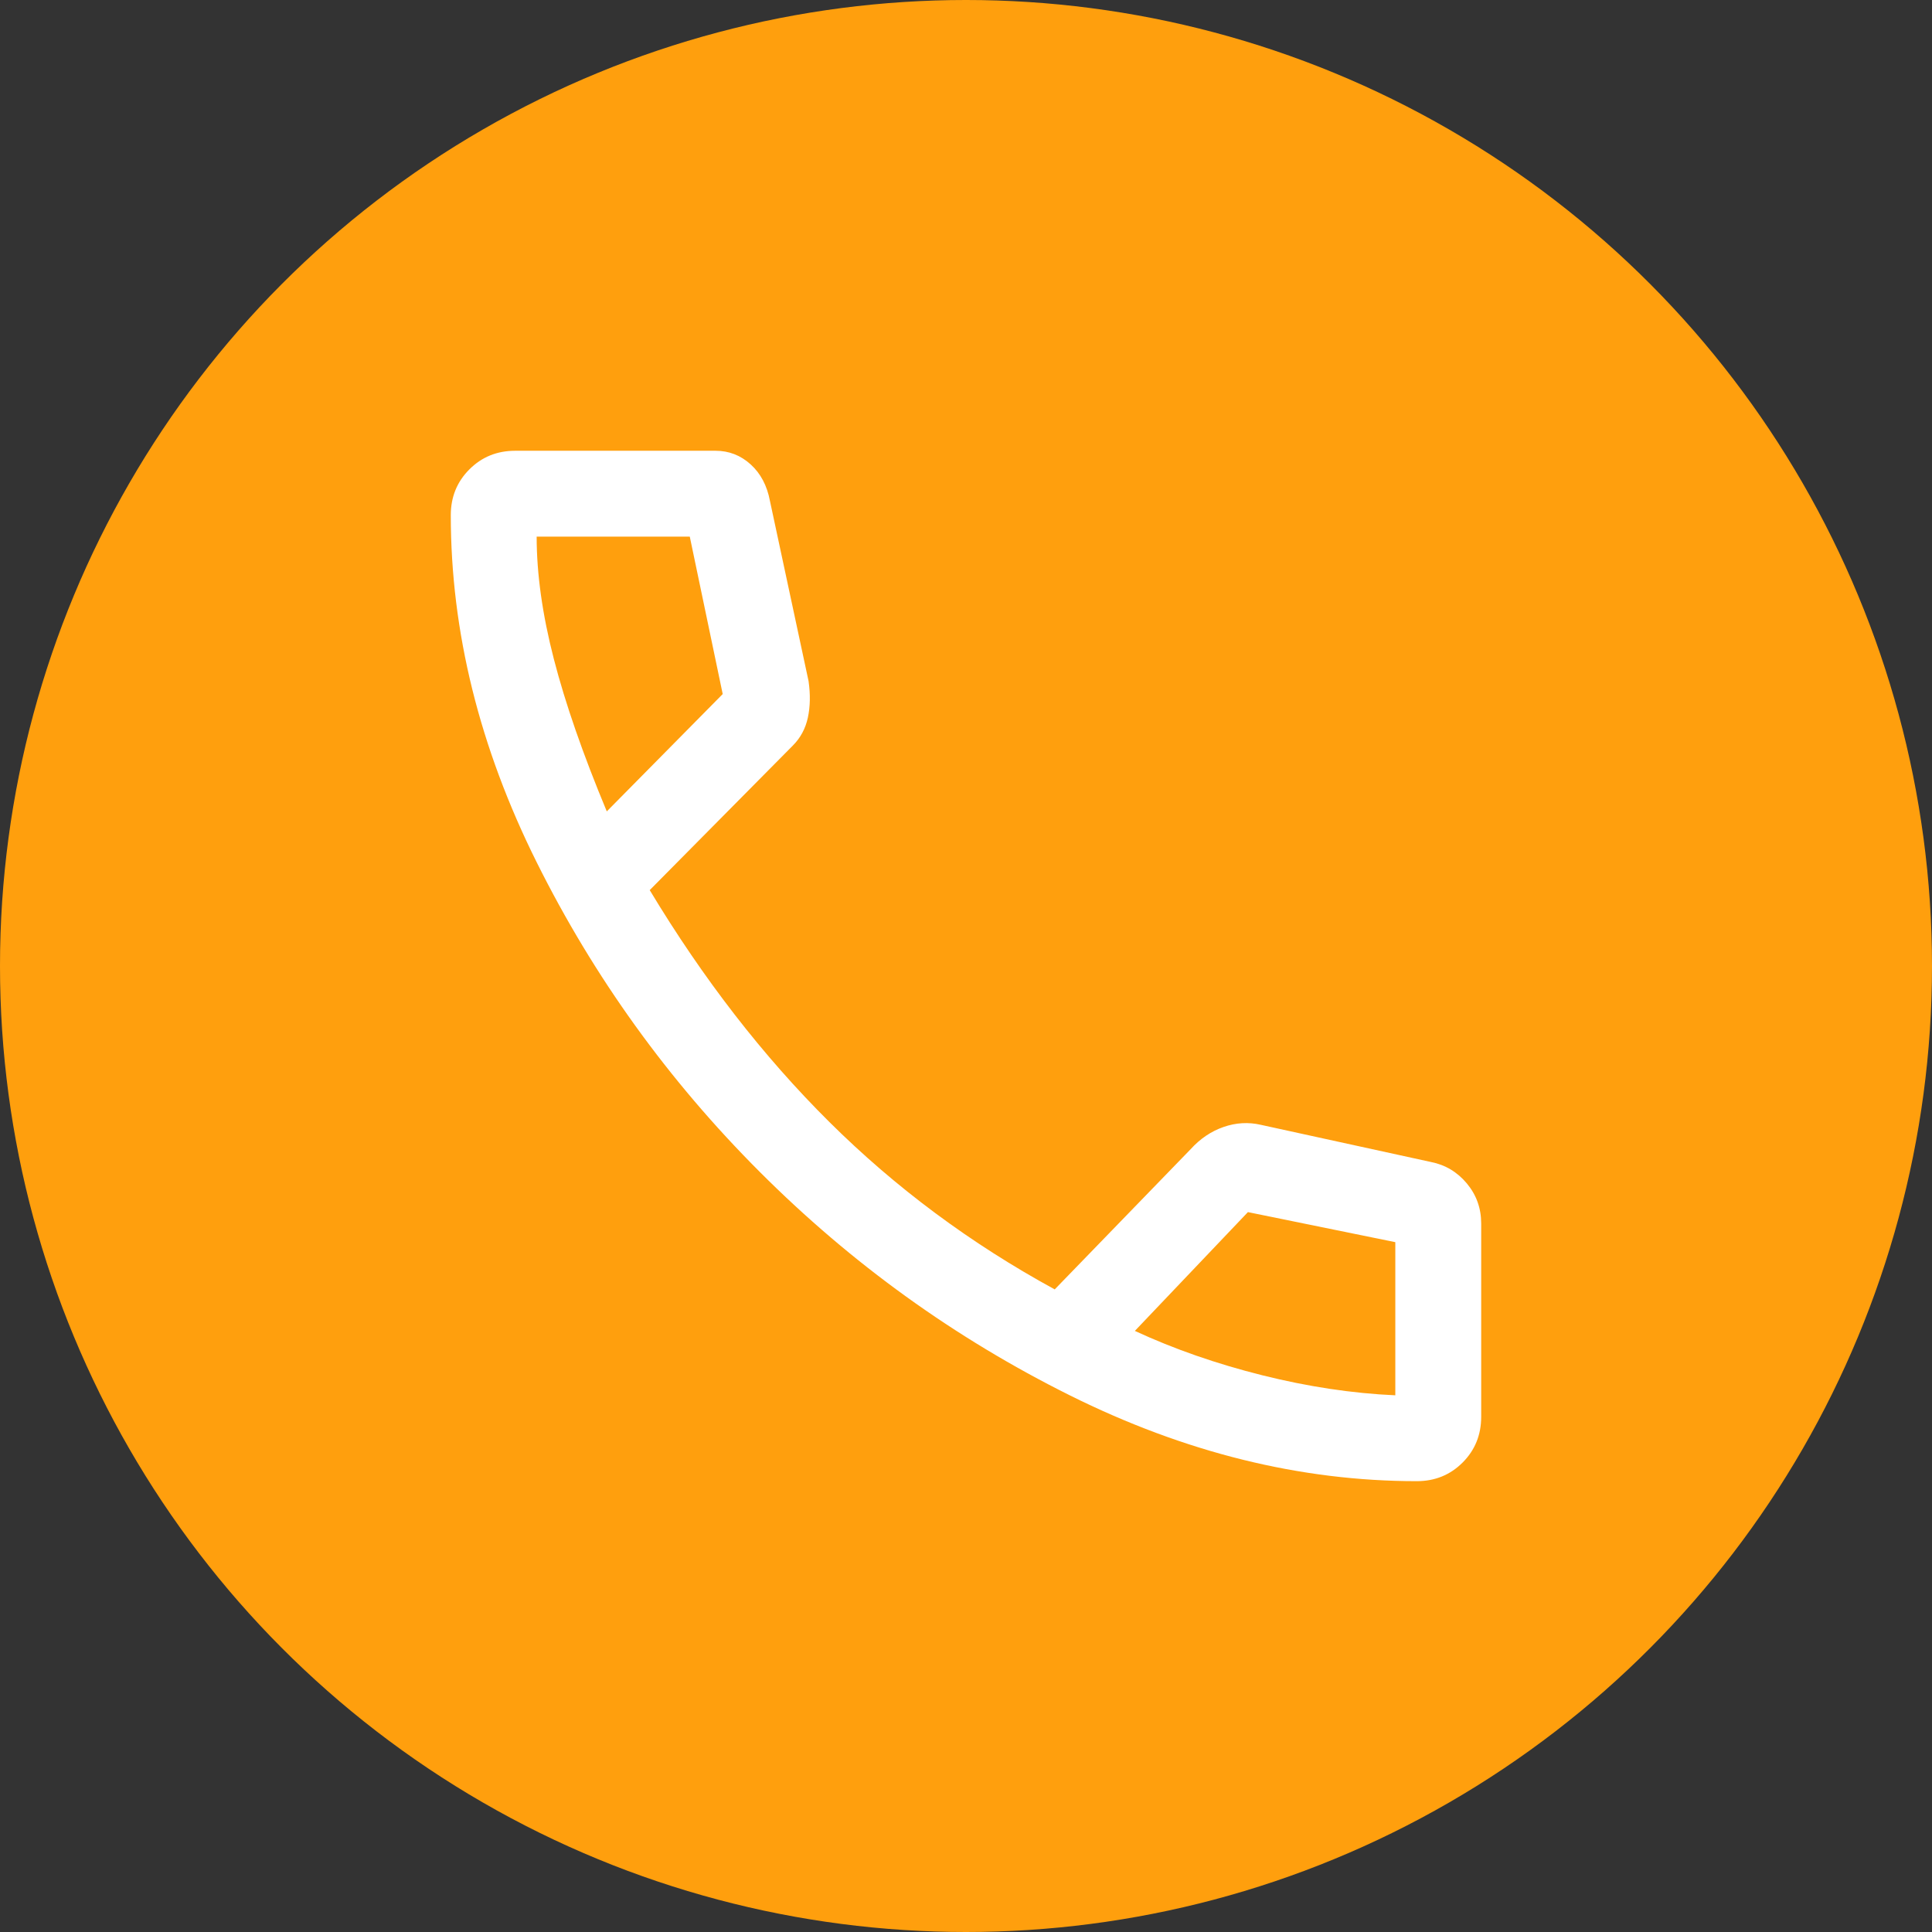
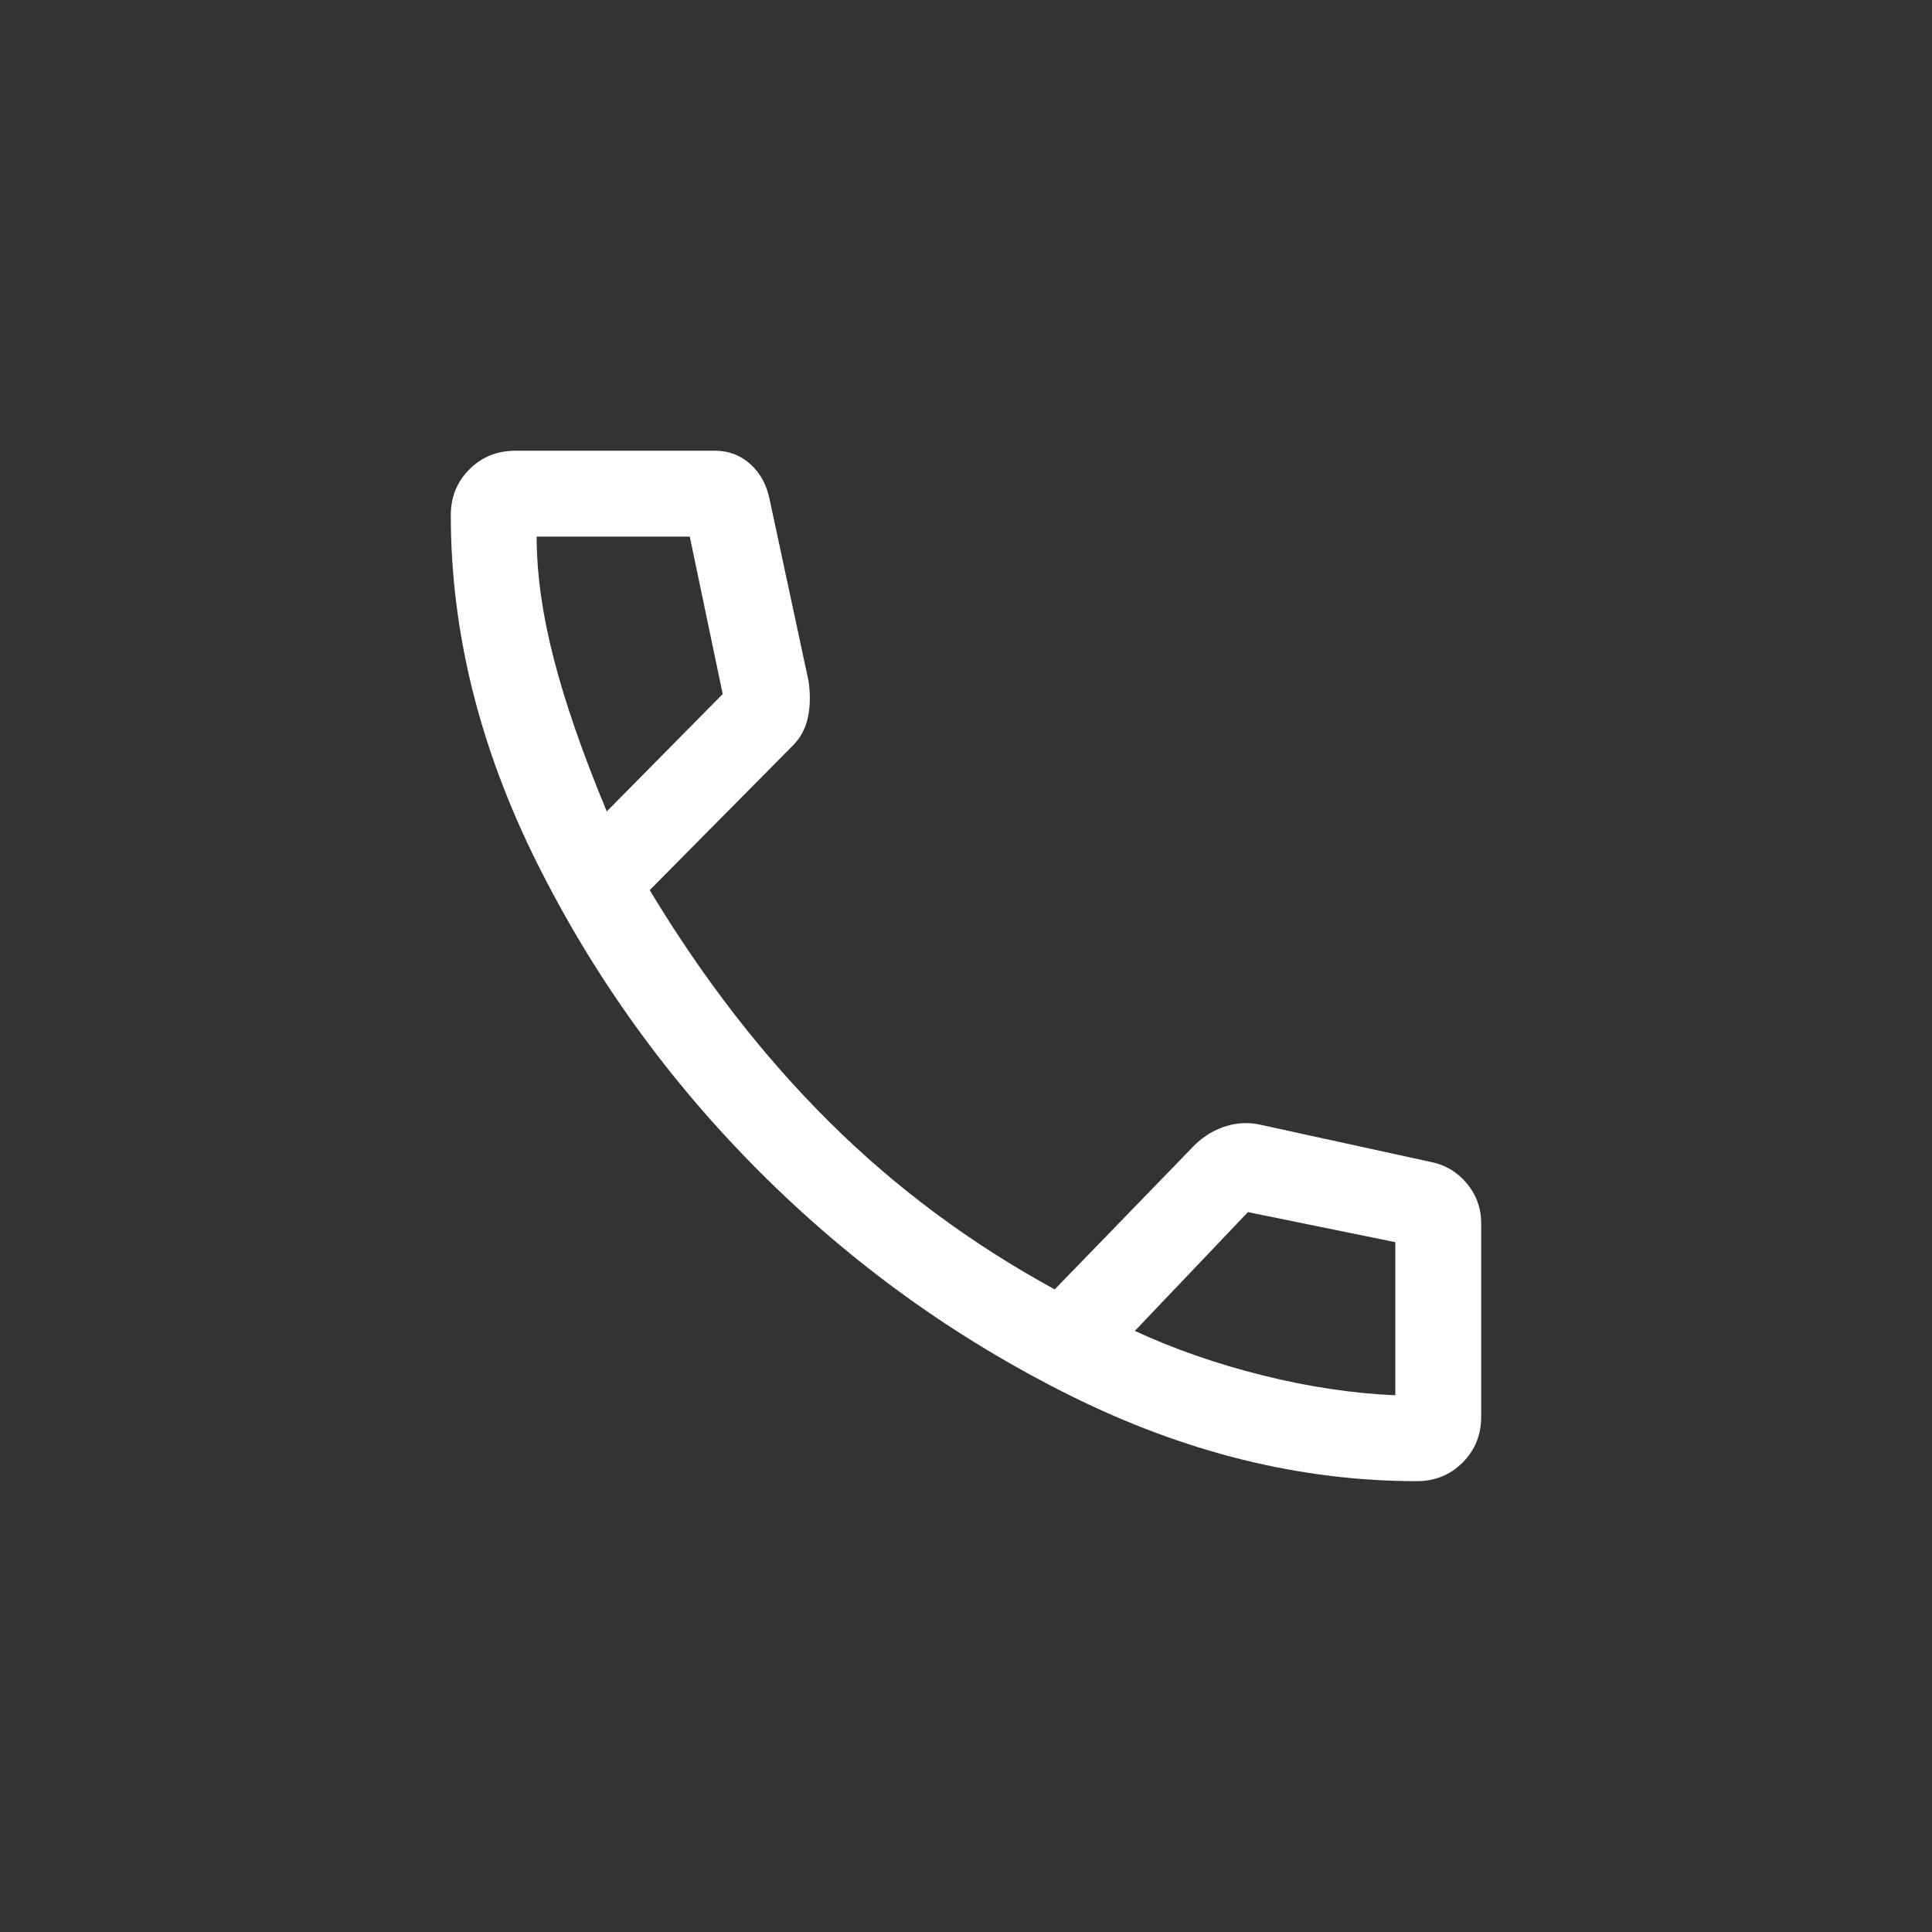
<svg xmlns="http://www.w3.org/2000/svg" width="140" height="140" viewBox="0 0 140 140" fill="none">
  <rect x="0" y="0" width="140" height="140" fill="#333333" stroke="none" />
-   <circle cx="70" cy="70" r="70" fill="#FF9F0D" />
  <path d="M102.666 107.331C94.231 107.331 85.849 105.257 77.518 101.109C69.187 96.96 61.703 91.568 55.066 84.931C48.429 78.294 43.036 70.81 38.888 62.479C34.74 54.148 32.666 45.765 32.666 37.331C32.666 36.017 33.115 34.911 34.014 34.012C34.913 33.113 36.019 32.664 37.333 32.664H51.851C52.819 32.664 53.666 32.992 54.392 33.649C55.118 34.306 55.584 35.188 55.792 36.294L58.592 49.36C58.73 50.328 58.713 51.21 58.54 52.005C58.367 52.8 58.004 53.474 57.451 54.027L47.081 64.501C50.952 70.931 55.291 76.531 60.096 81.301C64.901 86.072 70.345 90.116 76.429 93.434L86.281 83.272C86.972 82.511 87.767 81.975 88.666 81.664C89.565 81.353 90.463 81.301 91.362 81.508L103.703 84.205C104.74 84.412 105.604 84.931 106.296 85.76C106.987 86.59 107.333 87.558 107.333 88.664V102.664C107.333 103.978 106.883 105.084 105.985 105.983C105.086 106.881 103.98 107.331 102.666 107.331ZM43.97 58.797L52.37 50.294L49.984 38.886H38.888C38.888 41.583 39.303 44.538 40.133 47.753C40.962 50.968 42.241 54.649 43.97 58.797ZM82.236 96.442C85.071 97.755 88.147 98.827 91.466 99.657C94.784 100.486 97.999 100.97 101.11 101.109V90.012L90.429 87.834L82.236 96.442Z" fill="white" />
</svg>